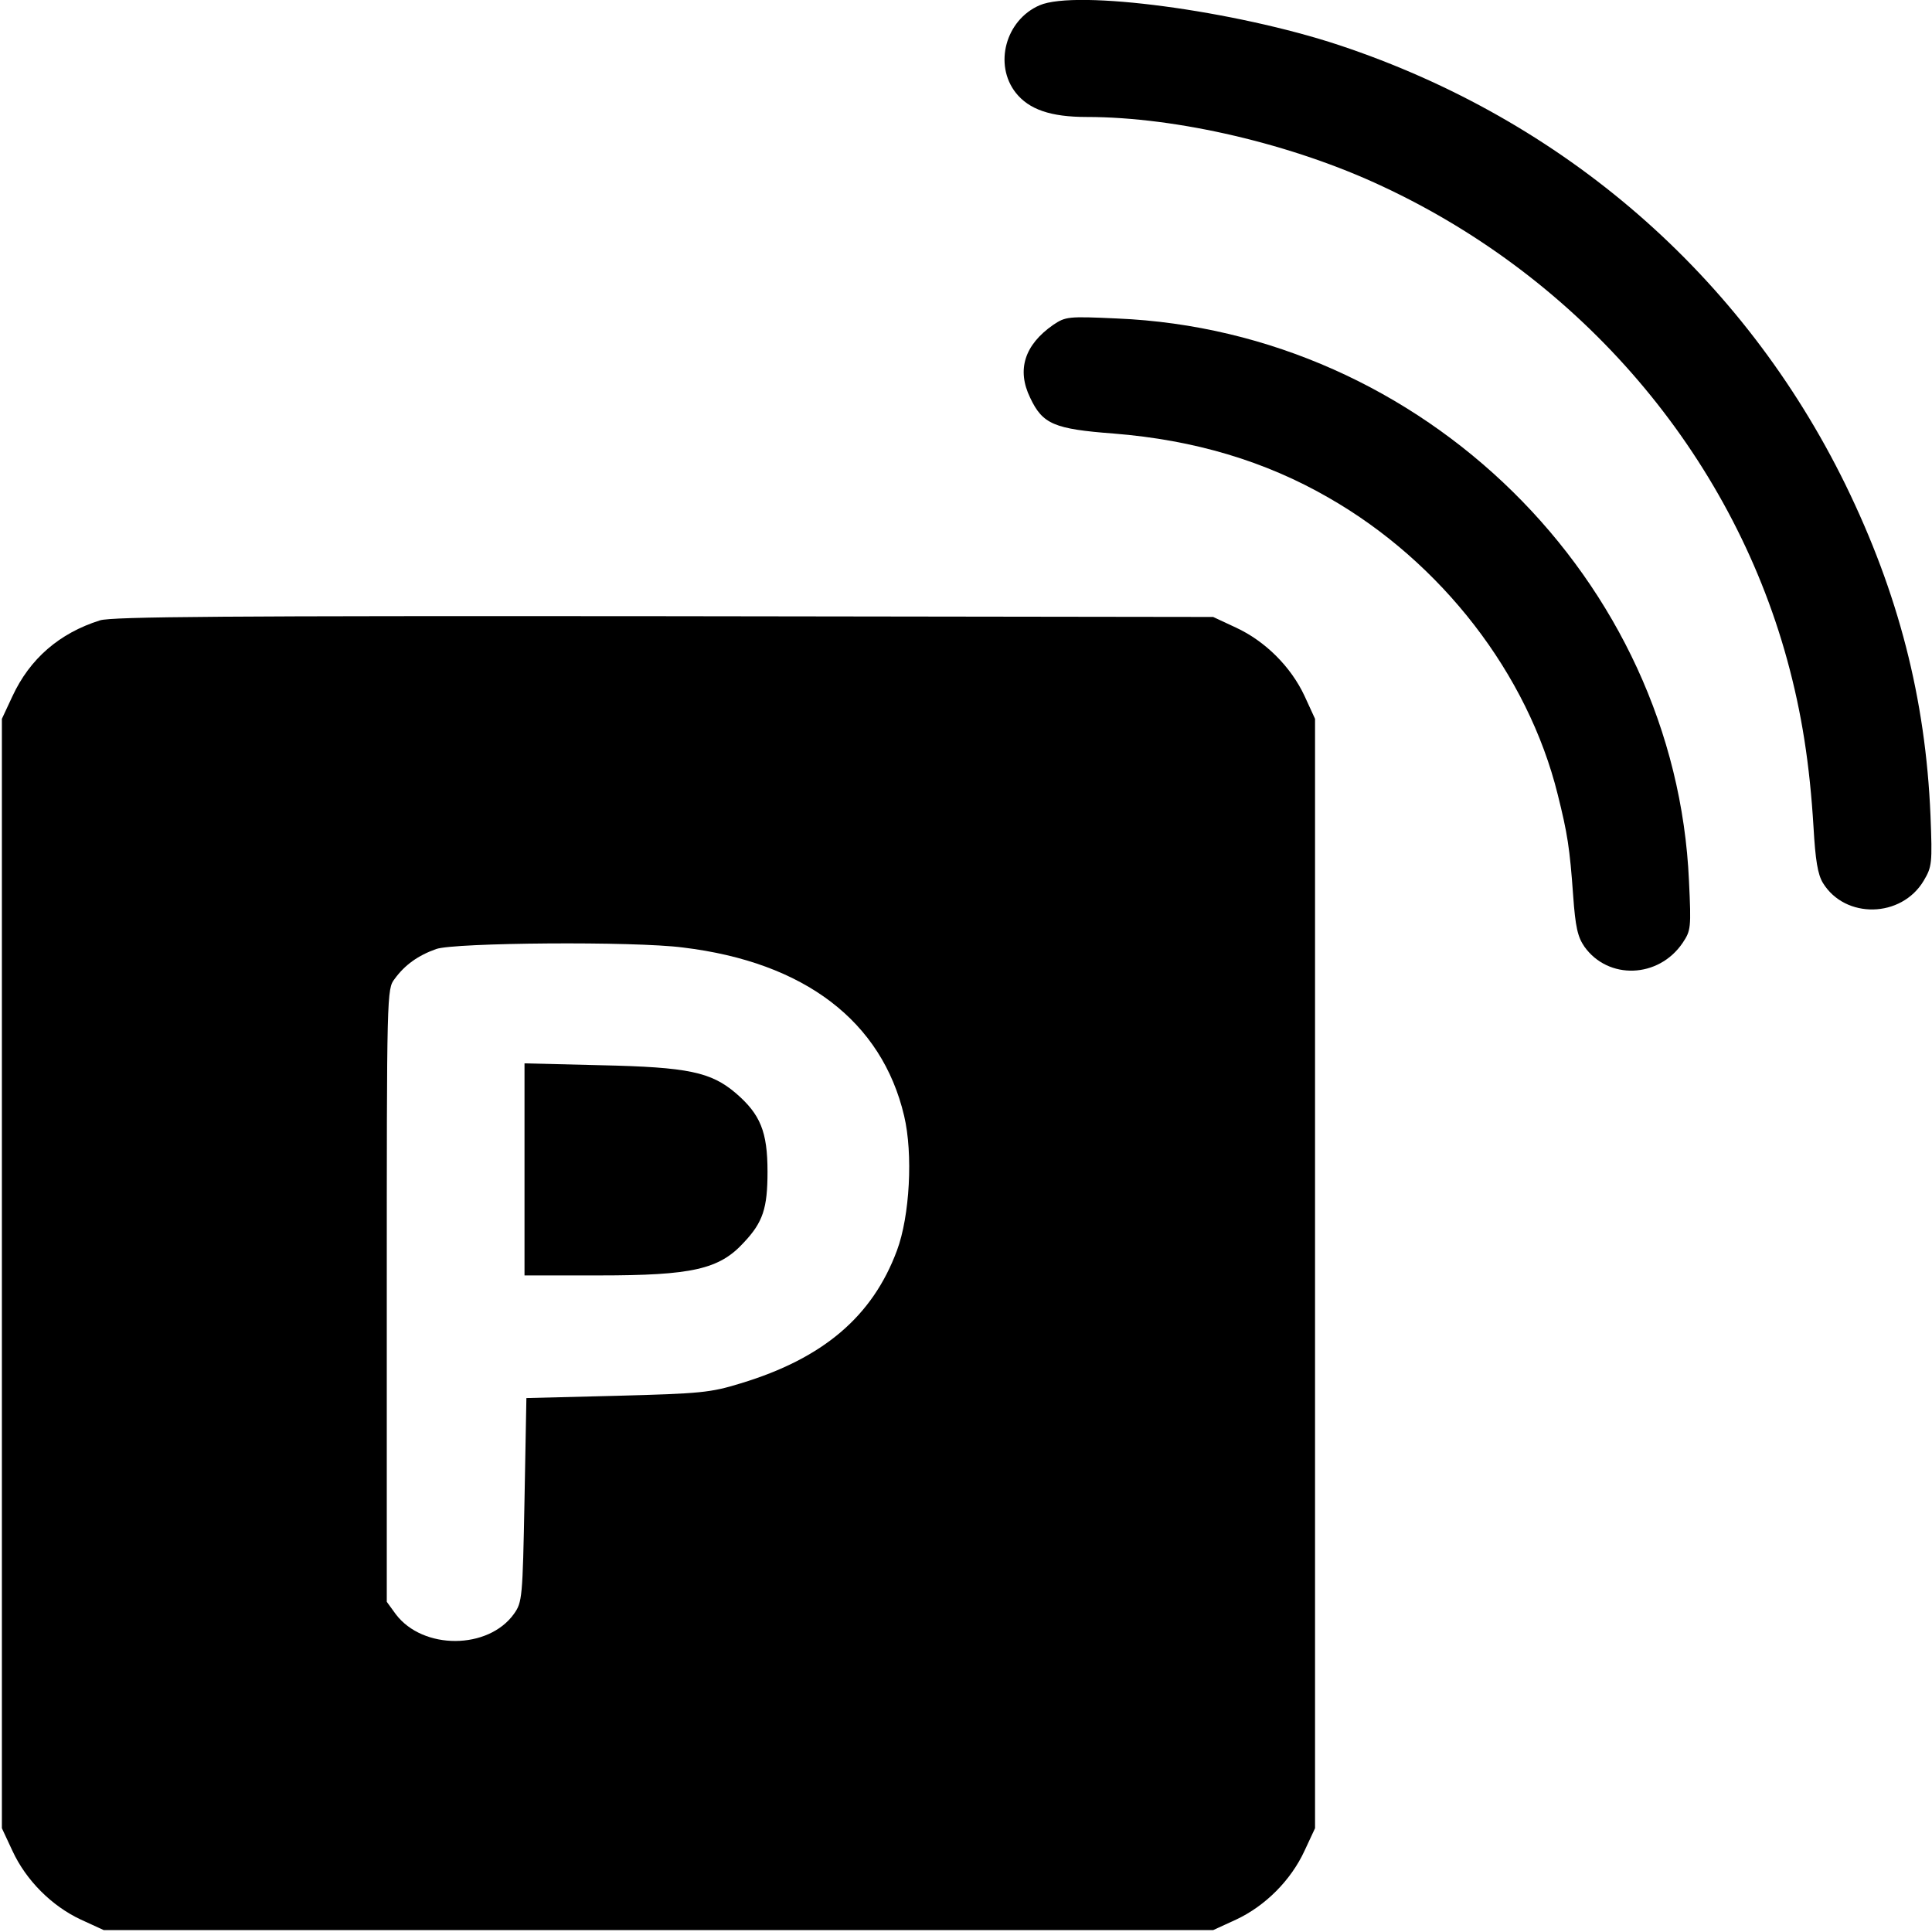
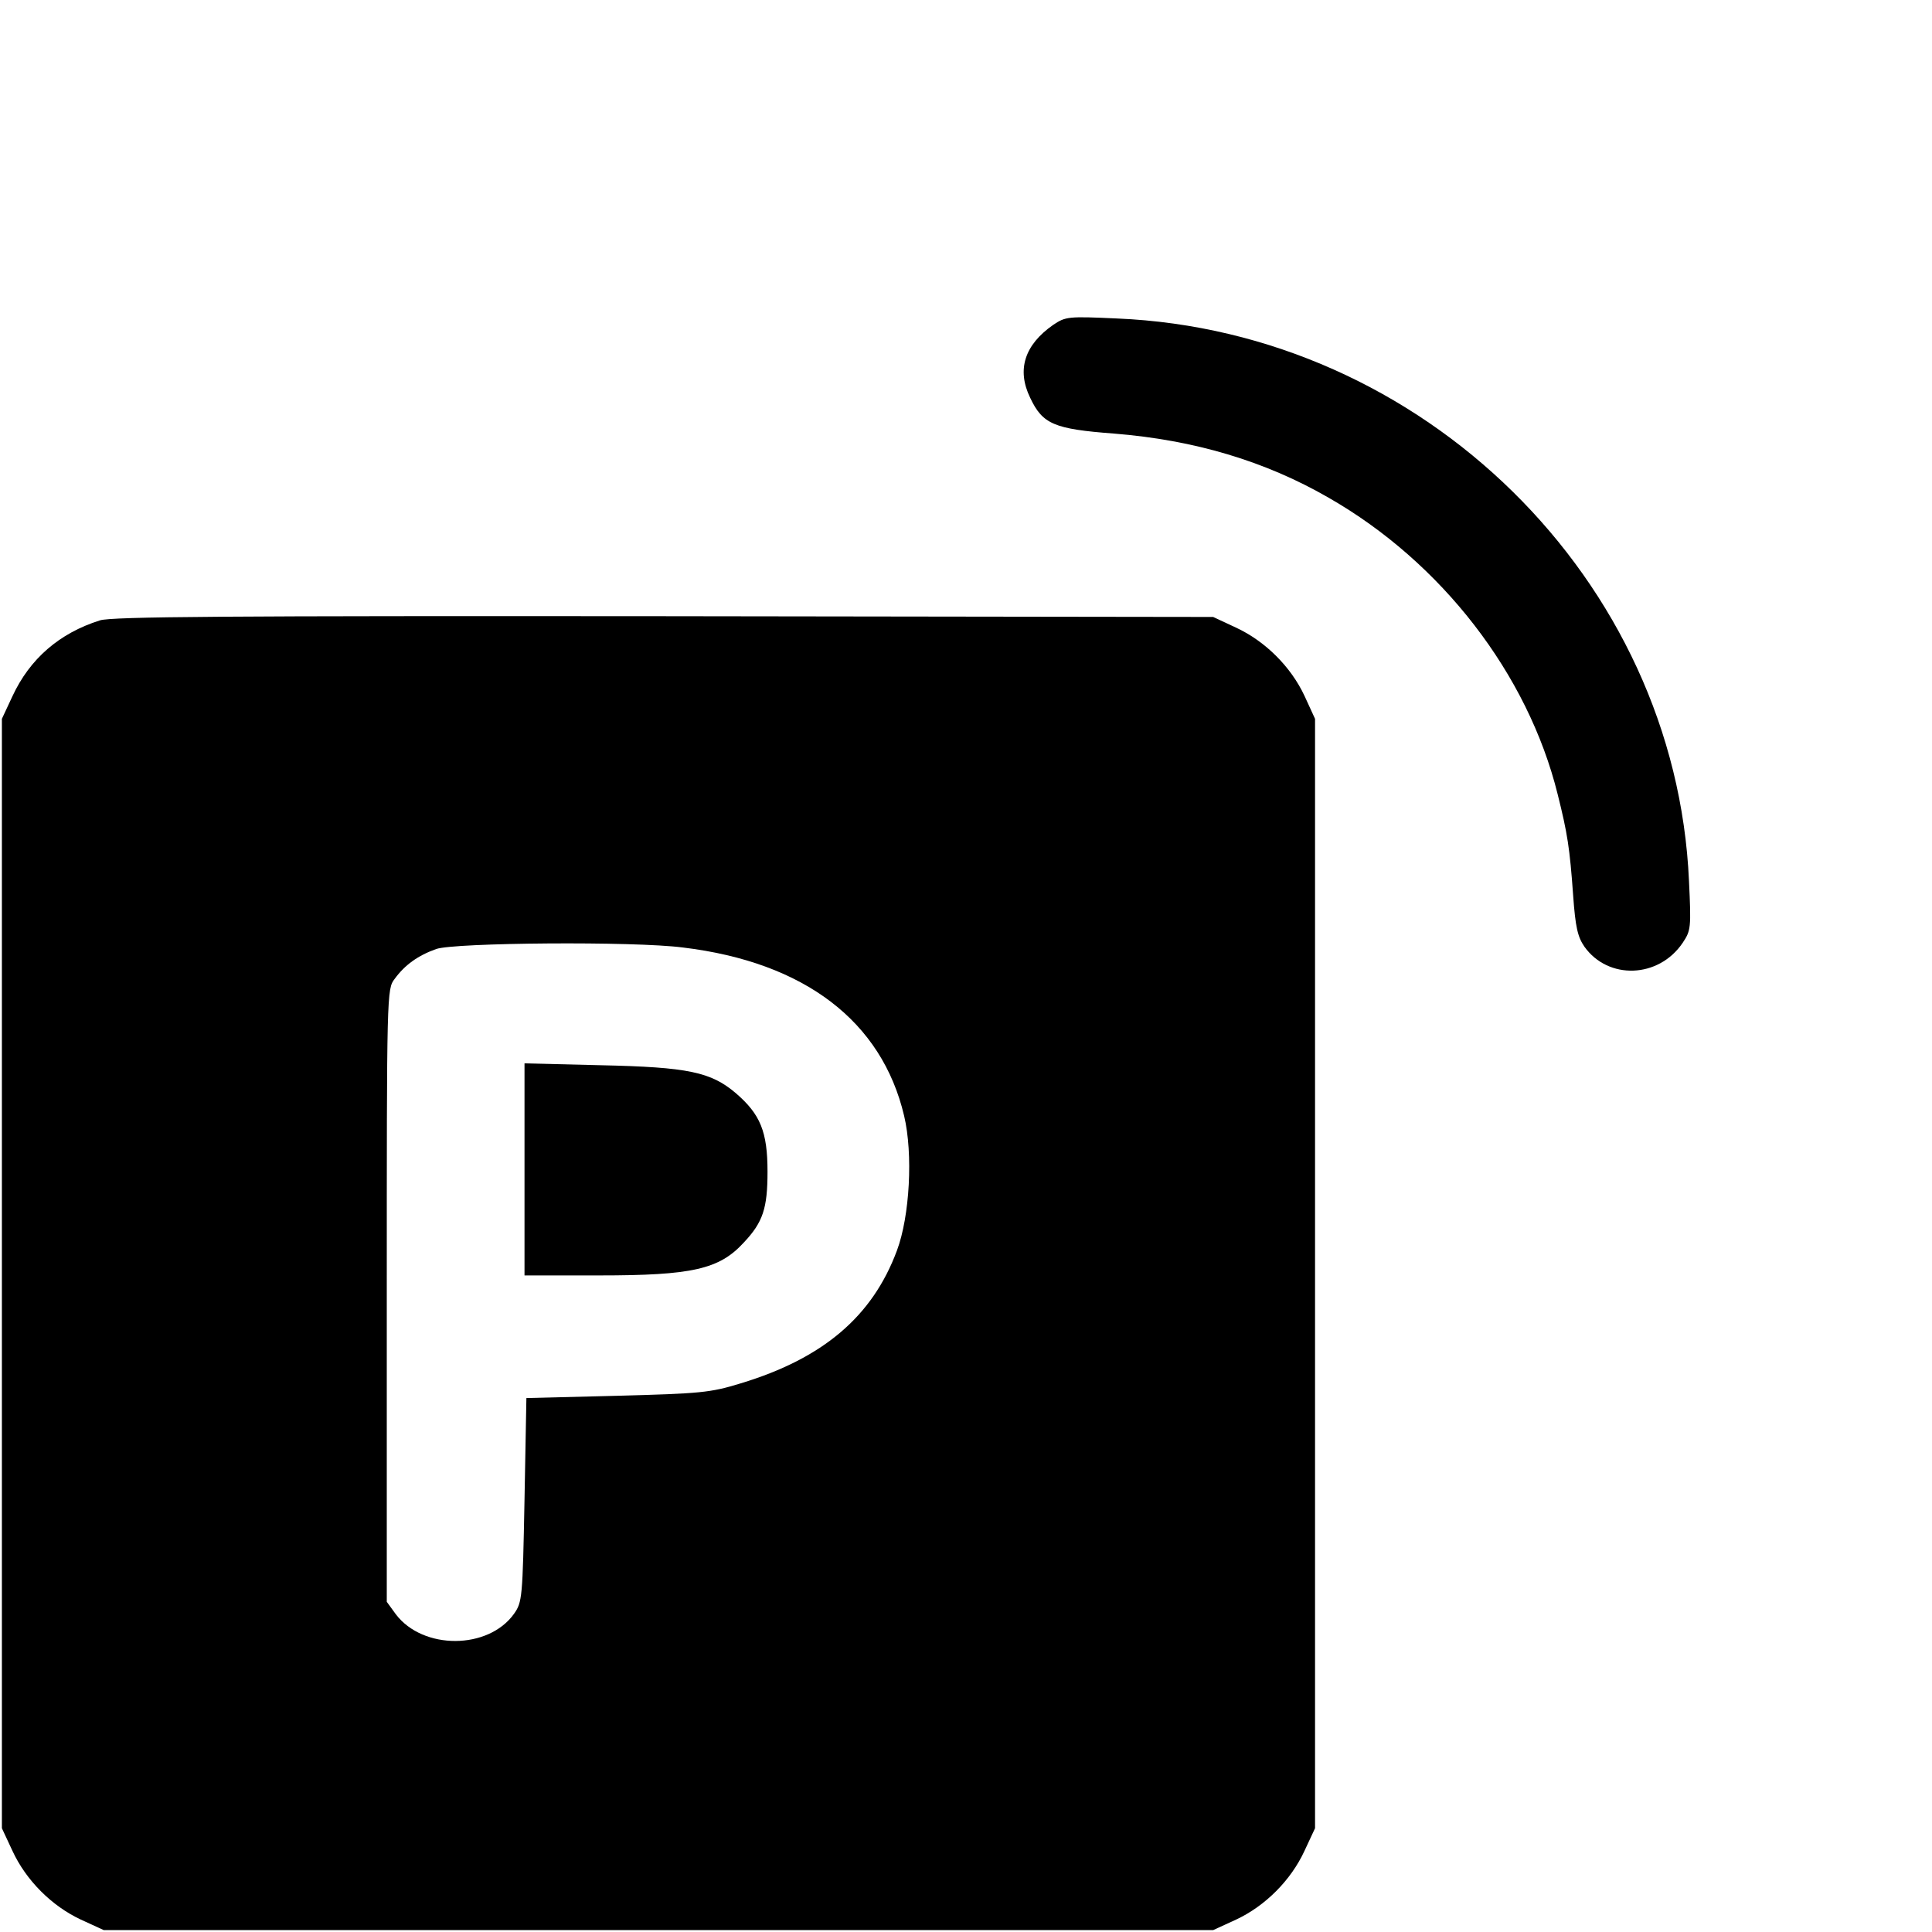
<svg xmlns="http://www.w3.org/2000/svg" version="1.0" width="512pt" height="512pt" viewBox="0 0 512 512" preserveAspectRatio="xMidYMid meet">
  <g transform="translate(0,512) scale(0.1,-0.1)" fill="#000000" stroke="none">
-     <path d="M2755 5106 c-90 -39 -122 -157 -63 -232 35 -44 92 -64 188 -64 239 0 546 -72 784 -184 527 -246 922 -708 1072 -1254 39 -142 60 -278 70 -444 5 -87 11 -125 25 -148 59 -96 208 -93 267 6 22 37 23 46 18 173 -13 310 -85 589 -225 876 -272 555 -746 967 -1341 1165 -277 92 -698 148 -795 106z" />
    <path d="M2791 4259 c-76 -53 -97 -119 -61 -193 33 -70 63 -83 222 -95 213 -17 401 -73 569 -170 299 -171 528 -467 607 -786 26 -104 32 -142 41 -268 6 -84 12 -110 30 -136 63 -88 196 -84 260 10 22 33 23 39 17 164 -35 798 -705 1457 -1516 1491 -130 6 -136 5 -169 -17z" />
    <path d="M265 3476 c-108 -34 -186 -102 -232 -201 l-28 -60 0 -1470 0 -1470 28 -60 c36 -78 104 -146 181 -182 l61 -28 1470 0 1470 0 61 28 c77 36 145 104 181 182 l28 60 0 1470 0 1470 -28 61 c-36 77 -104 145 -182 181 l-60 28 -1455 2 c-1156 1 -1463 -1 -1495 -11z m1545 -867 c323 -39 527 -196 586 -446 24 -101 15 -266 -19 -357 -65 -175 -196 -286 -414 -352 -81 -25 -107 -27 -328 -33 l-240 -6 -5 -270 c-5 -260 -6 -271 -28 -302 -68 -95 -241 -96 -313 -1 l-24 33 0 812 c0 804 0 812 21 839 27 37 62 62 110 79 48 17 524 21 654 4z" />
    <path d="M1390 2021 l0 -281 198 0 c246 0 318 16 383 87 51 54 63 91 63 188 0 106 -19 152 -84 208 -66 56 -126 69 -357 74 l-203 5 0 -281z" />
  </g>
</svg>